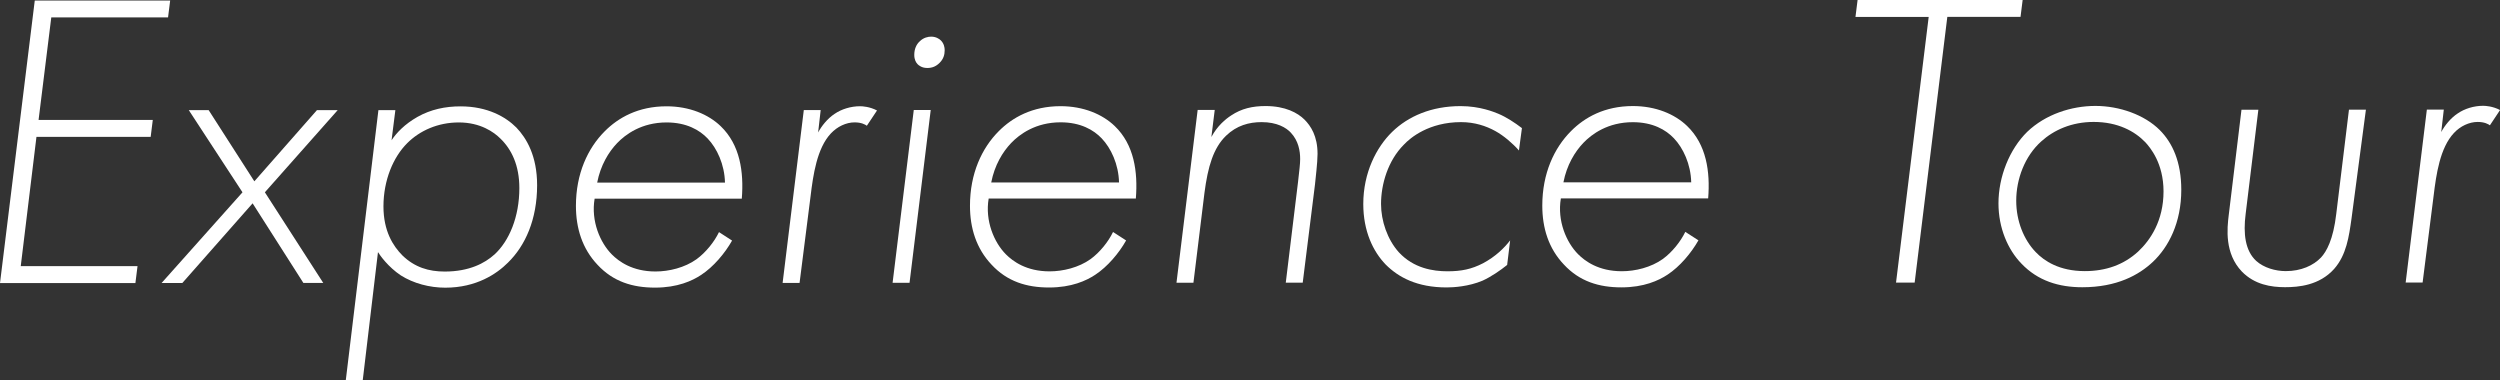
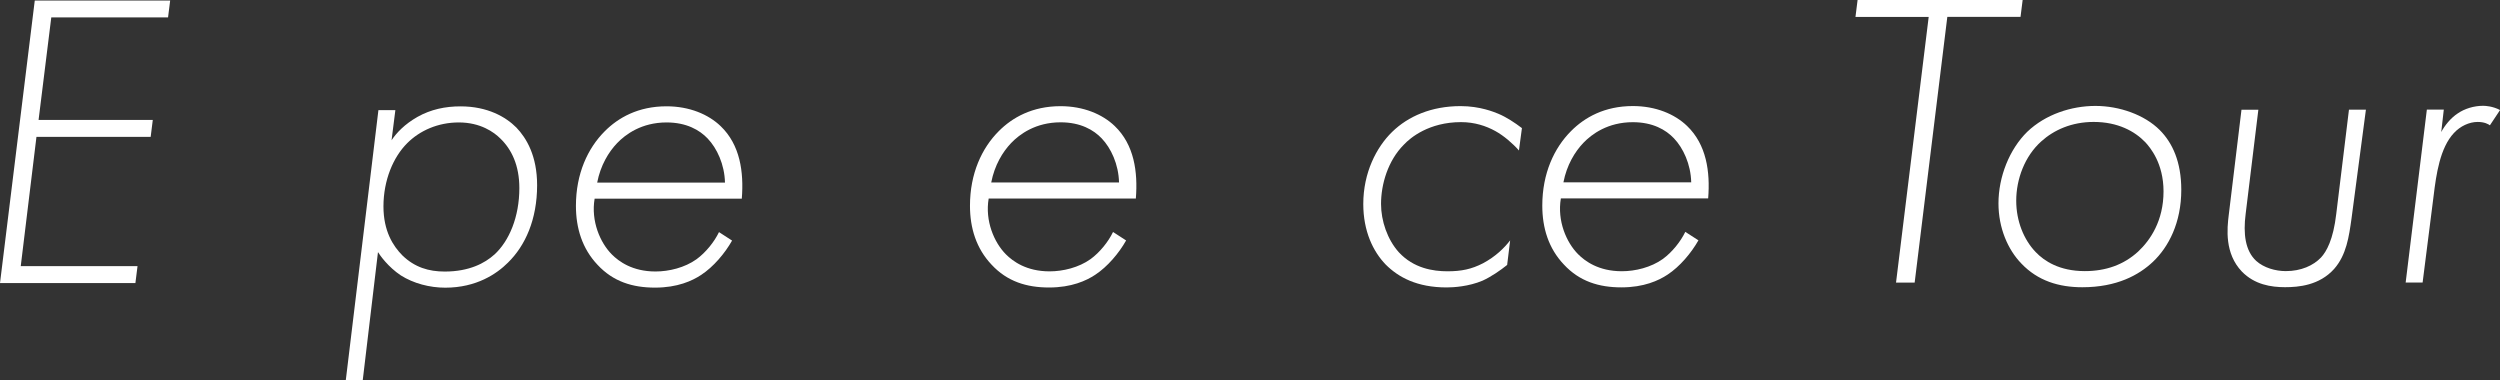
<svg xmlns="http://www.w3.org/2000/svg" id="b" viewBox="0 0 401.22 61.06">
  <rect x="0" y="0" width="401.22" height="61.06" fill="#333333" stroke="none" />
  <defs>
    <style>.d{fill:#fff;}</style>
  </defs>
  <g id="c">
    <g>
      <path class="d" d="M26.97,2.79H8.23s-2.04,16.46-2.04,16.46H24.52s-.34,2.72-.34,2.72H5.85s-2.52,20.74-2.52,20.74H22.07s-.34,2.72-.34,2.72H2.85s-2.85,0-2.85,0L5.58,.08H27.31s-.34,2.71-.34,2.71Z" />
-       <path class="d" d="M38.92,30.87l-8.62-13.19h3.19s7.33,11.42,7.33,11.42l10.05-11.43h3.33s-11.69,13.19-11.69,13.19l9.37,14.55h-3.19s-8.15-12.78-8.15-12.78l-11.28,12.79h-3.33s12.98-14.55,12.98-14.55Z" />
      <path class="d" d="M58.21,61.06h-2.72s5.24-43.38,5.24-43.38h2.72s-.61,4.83-.61,4.83c.81-1.22,2.11-2.58,4.14-3.74,2.17-1.22,4.48-1.7,6.93-1.7,4.35,0,7.27,1.7,8.96,3.4,1.63,1.7,3.33,4.55,3.33,9.25,0,5.51-1.9,9.72-4.69,12.44-1.77,1.77-5.03,4.01-10.05,4.01-2.51,0-5.09-.68-7.13-1.97-2.04-1.36-3.33-3.19-3.67-3.74l-2.45,20.6Zm21.13-20.2c2.38-2.18,4.01-6.05,4.01-10.68,0-3.6-1.22-6.19-3.05-7.95-1.02-1.02-3.19-2.58-6.66-2.58-3.33,0-6.25,1.29-8.29,3.33-2.24,2.24-3.8,5.92-3.81,10.13,0,4.01,1.56,6.39,3.05,7.89,1.97,1.9,4.21,2.58,6.79,2.58,3.94,0,6.45-1.36,7.95-2.72Z" />
      <path class="d" d="M95.43,31.88c-.61,3.6,.88,7.07,2.78,8.97,1.09,1.09,3.26,2.72,6.99,2.72,2.17,0,4.69-.61,6.59-1.97,1.49-1.09,2.85-2.79,3.6-4.35l2.1,1.36c-1.15,2.04-2.99,4.22-4.96,5.51-1.43,.95-3.8,2.04-7.4,2.04s-6.72-.95-9.24-3.67c-2.44-2.58-3.46-5.85-3.46-9.45,0-5.17,1.9-9.25,4.62-11.97,2.17-2.18,5.37-4.01,9.92-4.01,3.67,0,6.72,1.29,8.69,3.19,3.12,2.99,3.73,7.34,3.39,11.63h-23.63Zm20.92-2.58c-.07-2.92-1.29-5.51-2.78-7.07-1.29-1.36-3.4-2.58-6.59-2.58-4.01,0-6.59,1.91-7.95,3.33-1.36,1.43-2.65,3.54-3.19,6.32h20.51Z" />
-       <path class="d" d="M128.99,17.66h2.72s-.41,3.6-.41,3.6c.54-1.02,1.5-2.24,2.65-2.99,1.09-.75,2.58-1.22,4.08-1.22,.41,0,1.56,.07,2.72,.68l-1.63,2.45c-.27-.2-.88-.54-1.97-.54-1.36,0-2.78,.68-3.8,1.77-2.24,2.38-2.85,6.66-3.26,10.06l-1.77,13.94h-2.72s3.4-27.74,3.4-27.74Z" />
-       <path class="d" d="M149.37,17.65l-3.4,27.74h-2.72s3.4-27.74,3.4-27.74h2.72Zm-2.1-7.34c-.27-.27-.54-.75-.54-1.5,0-.95,.34-1.7,.88-2.18,.61-.61,1.36-.75,1.83-.75,.75,0,1.29,.34,1.56,.61,.48,.48,.61,1.09,.61,1.56,0,.75-.2,1.43-.82,2.04-.54,.54-1.15,.82-1.97,.82-.88,0-1.36-.41-1.56-.61Z" />
      <path class="d" d="M158.67,31.86c-.61,3.6,.88,7.07,2.78,8.97,1.09,1.09,3.26,2.72,6.99,2.72,2.17,0,4.69-.61,6.59-1.97,1.49-1.09,2.85-2.79,3.6-4.35l2.1,1.36c-1.15,2.04-2.99,4.22-4.96,5.51-1.43,.95-3.8,2.04-7.4,2.04-3.6,0-6.72-.95-9.24-3.67-2.44-2.58-3.46-5.85-3.46-9.45,0-5.17,1.9-9.25,4.62-11.97,2.17-2.18,5.37-4.01,9.92-4.01,3.67,0,6.72,1.29,8.69,3.19,3.12,2.99,3.73,7.34,3.39,11.63h-23.63Zm20.92-2.58c-.07-2.92-1.29-5.51-2.78-7.07-1.29-1.36-3.4-2.58-6.59-2.58-4.01,0-6.59,1.91-7.95,3.33-1.36,1.43-2.65,3.54-3.19,6.32h20.51Z" />
-       <path class="d" d="M192.23,17.64h2.72s-.54,4.35-.54,4.35c.95-1.77,2.24-2.86,3.19-3.47,1.63-1.09,3.4-1.5,5.5-1.5,3.19,0,5.16,1.09,6.25,2.17,1.02,1.02,2.1,2.65,2.1,5.51,0,1.36-.34,4.15-.41,4.9l-1.97,15.77h-2.72s1.97-16.18,1.97-16.18c.21-1.9,.34-2.86,.34-3.67,0-1.29-.27-2.92-1.49-4.22-.75-.82-2.24-1.7-4.69-1.7-2.04,0-4.01,.54-5.71,2.18-2.04,1.97-2.92,4.96-3.47,9.18l-1.77,14.42h-2.72s3.4-27.74,3.4-27.74Z" />
      <path class="d" d="M243.78,24.16c-1.02-1.16-2.44-2.38-3.8-3.13-1.49-.82-3.33-1.43-5.5-1.43-5.16,0-8.15,2.52-9.17,3.61-2.58,2.58-3.67,6.39-3.67,9.52,0,2.72,1.02,5.71,2.85,7.75,2.38,2.58,5.5,3.06,7.81,3.06,2.24,0,3.87-.34,5.71-1.29,2.04-1.09,3.4-2.45,4.35-3.67l-.48,3.94c-1.09,.88-2.58,1.9-3.94,2.52-2.24,.95-4.69,1.09-5.77,1.09-4.75,0-7.74-1.63-9.78-3.67-2.04-2.11-3.6-5.37-3.6-9.72,0-5.03,2.11-9.11,4.62-11.56,2.58-2.52,6.32-4.15,11-4.15,3.12,0,5.37,.95,6.04,1.22,1.29,.54,2.65,1.43,3.8,2.31l-.48,3.6Z" />
      <path class="d" d="M250.5,31.84c-.61,3.6,.88,7.07,2.78,8.97,1.09,1.09,3.26,2.72,7,2.72,2.17,0,4.69-.61,6.59-1.97,1.49-1.09,2.85-2.79,3.6-4.35l2.11,1.36c-1.16,2.04-2.99,4.22-4.96,5.51-1.43,.95-3.8,2.04-7.4,2.04-3.6,0-6.72-.95-9.24-3.67-2.45-2.58-3.46-5.85-3.46-9.45,0-5.17,1.9-9.25,4.62-11.97,2.17-2.18,5.37-4.01,9.92-4.01,3.67,0,6.72,1.29,8.69,3.19,3.12,2.99,3.73,7.34,3.39,11.63h-23.63Zm20.92-2.58c-.07-2.92-1.29-5.51-2.78-7.07-1.29-1.36-3.39-2.58-6.59-2.58-4.01,0-6.59,1.91-7.95,3.33-1.36,1.43-2.65,3.54-3.19,6.32h20.51Z" />
      <path class="d" d="M312.52,2.72l-5.24,42.63h-2.99s5.24-42.63,5.24-42.63h-11.75s.34-2.72,.34-2.72h26.49s-.34,2.71-.34,2.71h-11.75Z" />
      <path class="d" d="M346.61,20.87c2.04,2.04,3.46,5.1,3.46,9.59,0,5.3-2.04,9.18-4.55,11.56-2.24,2.11-5.77,4.08-11.34,4.08-3.74,0-7.13-1.02-9.78-3.81-2.17-2.24-3.67-5.71-3.67-9.65,0-4.28,1.77-8.7,4.62-11.49,2.92-2.79,7.06-4.15,10.94-4.15,3.87,0,7.88,1.43,10.32,3.87Zm-3.47,19.51c1.97-1.84,4.08-4.96,4.08-9.66,0-4.56-2.17-7.07-2.92-7.89-1.7-1.77-4.41-3.26-8.29-3.26-3.53,0-6.39,1.29-8.42,3.13-2.65,2.38-4.01,6.05-4.01,9.52,0,3.26,1.22,6.26,3.12,8.23,1.36,1.43,3.8,3.06,7.88,3.06,3.4,0,6.25-1.02,8.56-3.13Z" />
      <path class="d" d="M362.44,17.6l-2.04,16.73c-.41,3.2-.07,5.92,1.7,7.55,1.22,1.09,3.06,1.63,4.75,1.63,2.44,0,4.41-.89,5.64-2.18,.88-.95,1.97-2.86,2.45-7l2.04-16.73h2.72s-2.31,17.47-2.31,17.47c-.41,2.92-.82,5.85-2.79,8.09-2.38,2.65-5.71,2.93-7.88,2.93-2.24,0-4.89-.41-6.93-2.51-2.78-2.92-2.38-6.87-2.1-9.11l2.04-16.86h2.72Z" />
      <path class="d" d="M389.48,17.59h2.72s-.41,3.6-.41,3.6c.54-1.02,1.5-2.24,2.65-2.99,1.09-.75,2.58-1.22,4.07-1.22,.41,0,1.56,.07,2.72,.68l-1.63,2.45c-.27-.2-.88-.54-1.97-.54-1.36,0-2.79,.68-3.8,1.77-2.24,2.38-2.85,6.66-3.26,10.06l-1.77,13.94h-2.72s3.4-27.74,3.4-27.74Z" />
    </g>
  </g>
</svg>